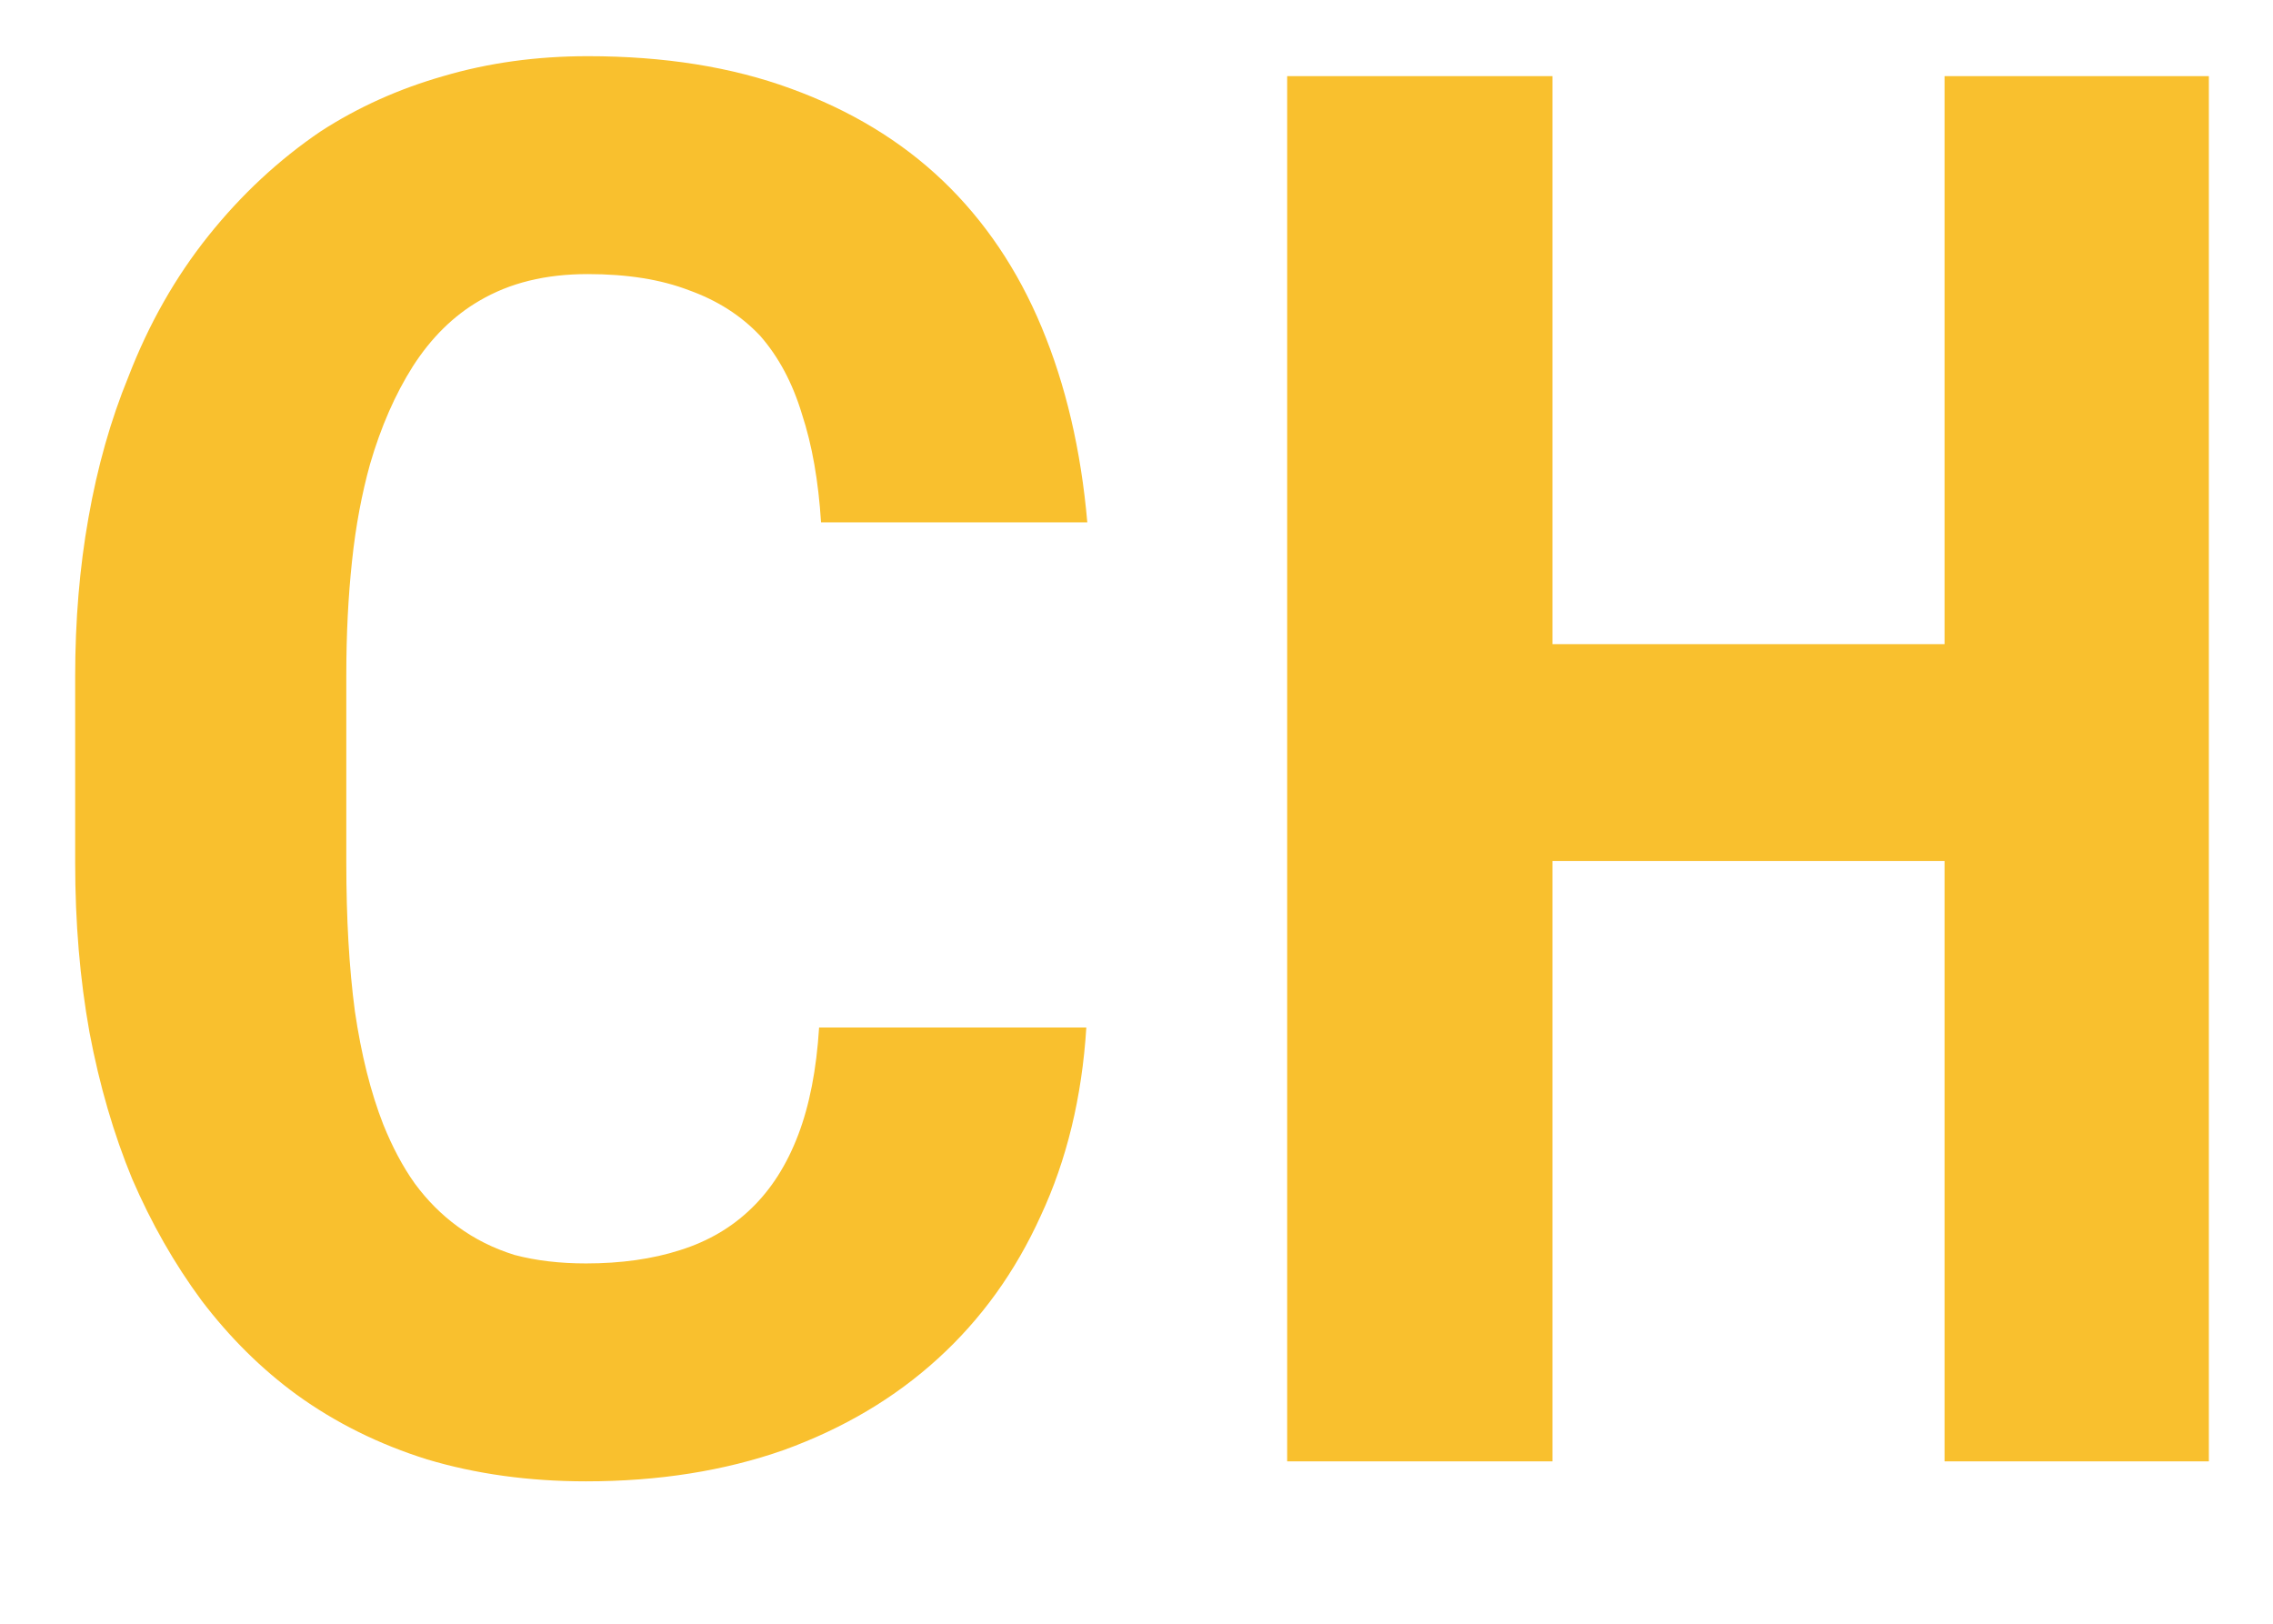
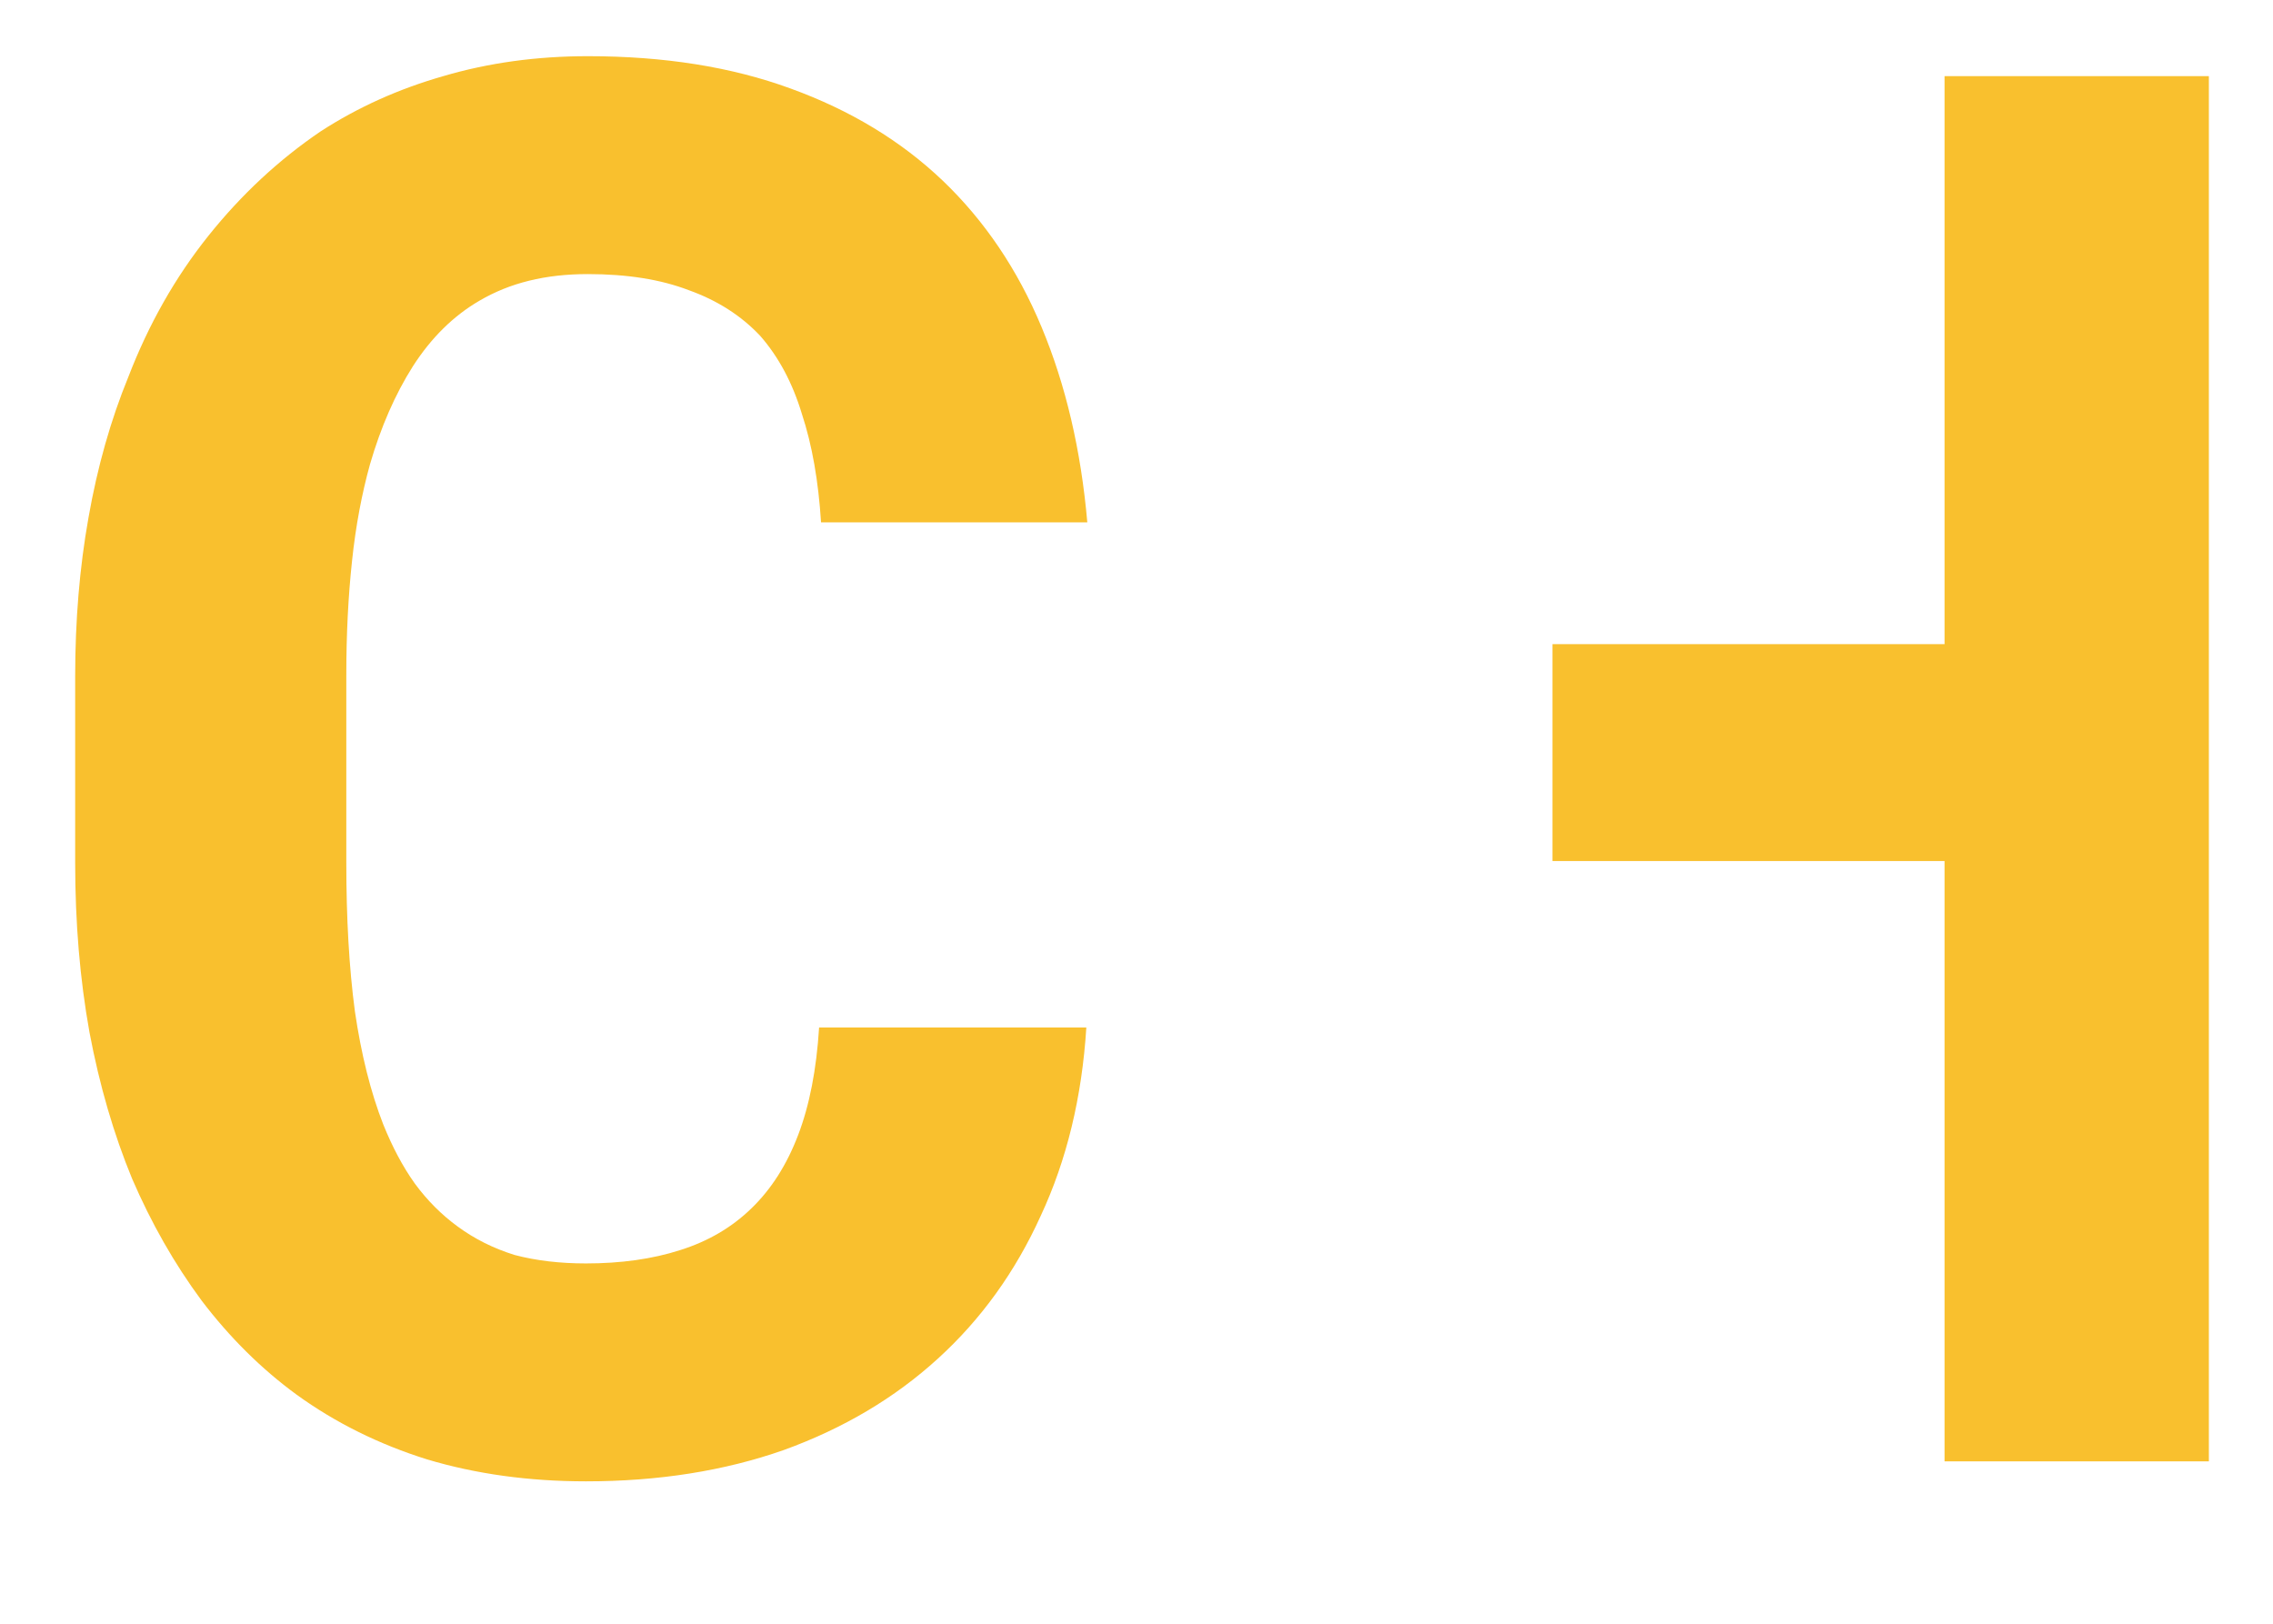
<svg xmlns="http://www.w3.org/2000/svg" width="14" height="10" viewBox="0 0 14 10" fill="none">
-   <path d="M6.691 6.328C6.664 6.758 6.57 7.145 6.41 7.488C6.254 7.832 6.043 8.125 5.777 8.367C5.512 8.609 5.195 8.797 4.828 8.93C4.461 9.059 4.055 9.123 3.609 9.123C3.258 9.123 2.932 9.078 2.631 8.988C2.334 8.895 2.066 8.762 1.828 8.59C1.609 8.43 1.414 8.236 1.242 8.01C1.074 7.783 0.932 7.533 0.814 7.26C0.701 6.986 0.613 6.686 0.551 6.357C0.492 6.029 0.463 5.682 0.463 5.314V4.166C0.463 3.822 0.49 3.496 0.545 3.188C0.6 2.875 0.682 2.586 0.791 2.32C0.916 1.996 1.08 1.707 1.283 1.453C1.486 1.199 1.717 0.984 1.975 0.809C2.205 0.66 2.457 0.547 2.73 0.469C3.008 0.387 3.305 0.346 3.621 0.346C4.09 0.346 4.506 0.412 4.869 0.545C5.236 0.678 5.549 0.867 5.807 1.113C6.064 1.359 6.268 1.66 6.416 2.016C6.564 2.371 6.658 2.771 6.697 3.217H5.057C5.041 2.963 5.002 2.74 4.939 2.549C4.881 2.357 4.795 2.197 4.682 2.068C4.564 1.943 4.418 1.85 4.242 1.787C4.07 1.721 3.863 1.688 3.621 1.688C3.492 1.688 3.371 1.701 3.258 1.729C3.148 1.756 3.047 1.797 2.953 1.852C2.793 1.945 2.656 2.08 2.543 2.256C2.434 2.428 2.346 2.629 2.279 2.859C2.229 3.039 2.191 3.238 2.168 3.457C2.145 3.672 2.133 3.904 2.133 4.154V5.314C2.133 5.654 2.15 5.959 2.186 6.229C2.225 6.494 2.283 6.727 2.361 6.926C2.416 7.062 2.48 7.184 2.555 7.289C2.633 7.395 2.721 7.482 2.818 7.553C2.924 7.631 3.041 7.689 3.17 7.729C3.303 7.764 3.449 7.781 3.609 7.781C3.824 7.781 4.018 7.754 4.189 7.699C4.361 7.645 4.508 7.559 4.629 7.441C4.75 7.324 4.846 7.174 4.916 6.99C4.986 6.807 5.029 6.586 5.045 6.328H6.691ZM13.605 9H11.977V5.303H9.562V9H7.928V0.469H9.562V3.967H11.977V0.469H13.605V9Z" fill="#F9C02E" />
+   <path d="M6.691 6.328C6.664 6.758 6.57 7.145 6.41 7.488C6.254 7.832 6.043 8.125 5.777 8.367C5.512 8.609 5.195 8.797 4.828 8.93C4.461 9.059 4.055 9.123 3.609 9.123C3.258 9.123 2.932 9.078 2.631 8.988C2.334 8.895 2.066 8.762 1.828 8.59C1.609 8.43 1.414 8.236 1.242 8.01C1.074 7.783 0.932 7.533 0.814 7.26C0.701 6.986 0.613 6.686 0.551 6.357C0.492 6.029 0.463 5.682 0.463 5.314V4.166C0.463 3.822 0.49 3.496 0.545 3.188C0.6 2.875 0.682 2.586 0.791 2.32C0.916 1.996 1.08 1.707 1.283 1.453C1.486 1.199 1.717 0.984 1.975 0.809C2.205 0.66 2.457 0.547 2.73 0.469C3.008 0.387 3.305 0.346 3.621 0.346C4.09 0.346 4.506 0.412 4.869 0.545C5.236 0.678 5.549 0.867 5.807 1.113C6.064 1.359 6.268 1.66 6.416 2.016C6.564 2.371 6.658 2.771 6.697 3.217H5.057C5.041 2.963 5.002 2.74 4.939 2.549C4.881 2.357 4.795 2.197 4.682 2.068C4.564 1.943 4.418 1.85 4.242 1.787C4.07 1.721 3.863 1.688 3.621 1.688C3.492 1.688 3.371 1.701 3.258 1.729C3.148 1.756 3.047 1.797 2.953 1.852C2.793 1.945 2.656 2.08 2.543 2.256C2.434 2.428 2.346 2.629 2.279 2.859C2.229 3.039 2.191 3.238 2.168 3.457C2.145 3.672 2.133 3.904 2.133 4.154V5.314C2.133 5.654 2.15 5.959 2.186 6.229C2.225 6.494 2.283 6.727 2.361 6.926C2.416 7.062 2.48 7.184 2.555 7.289C2.633 7.395 2.721 7.482 2.818 7.553C2.924 7.631 3.041 7.689 3.17 7.729C3.303 7.764 3.449 7.781 3.609 7.781C3.824 7.781 4.018 7.754 4.189 7.699C4.361 7.645 4.508 7.559 4.629 7.441C4.75 7.324 4.846 7.174 4.916 6.99C4.986 6.807 5.029 6.586 5.045 6.328H6.691ZM13.605 9H11.977V5.303H9.562V9V0.469H9.562V3.967H11.977V0.469H13.605V9Z" fill="#F9C02E" />
</svg>